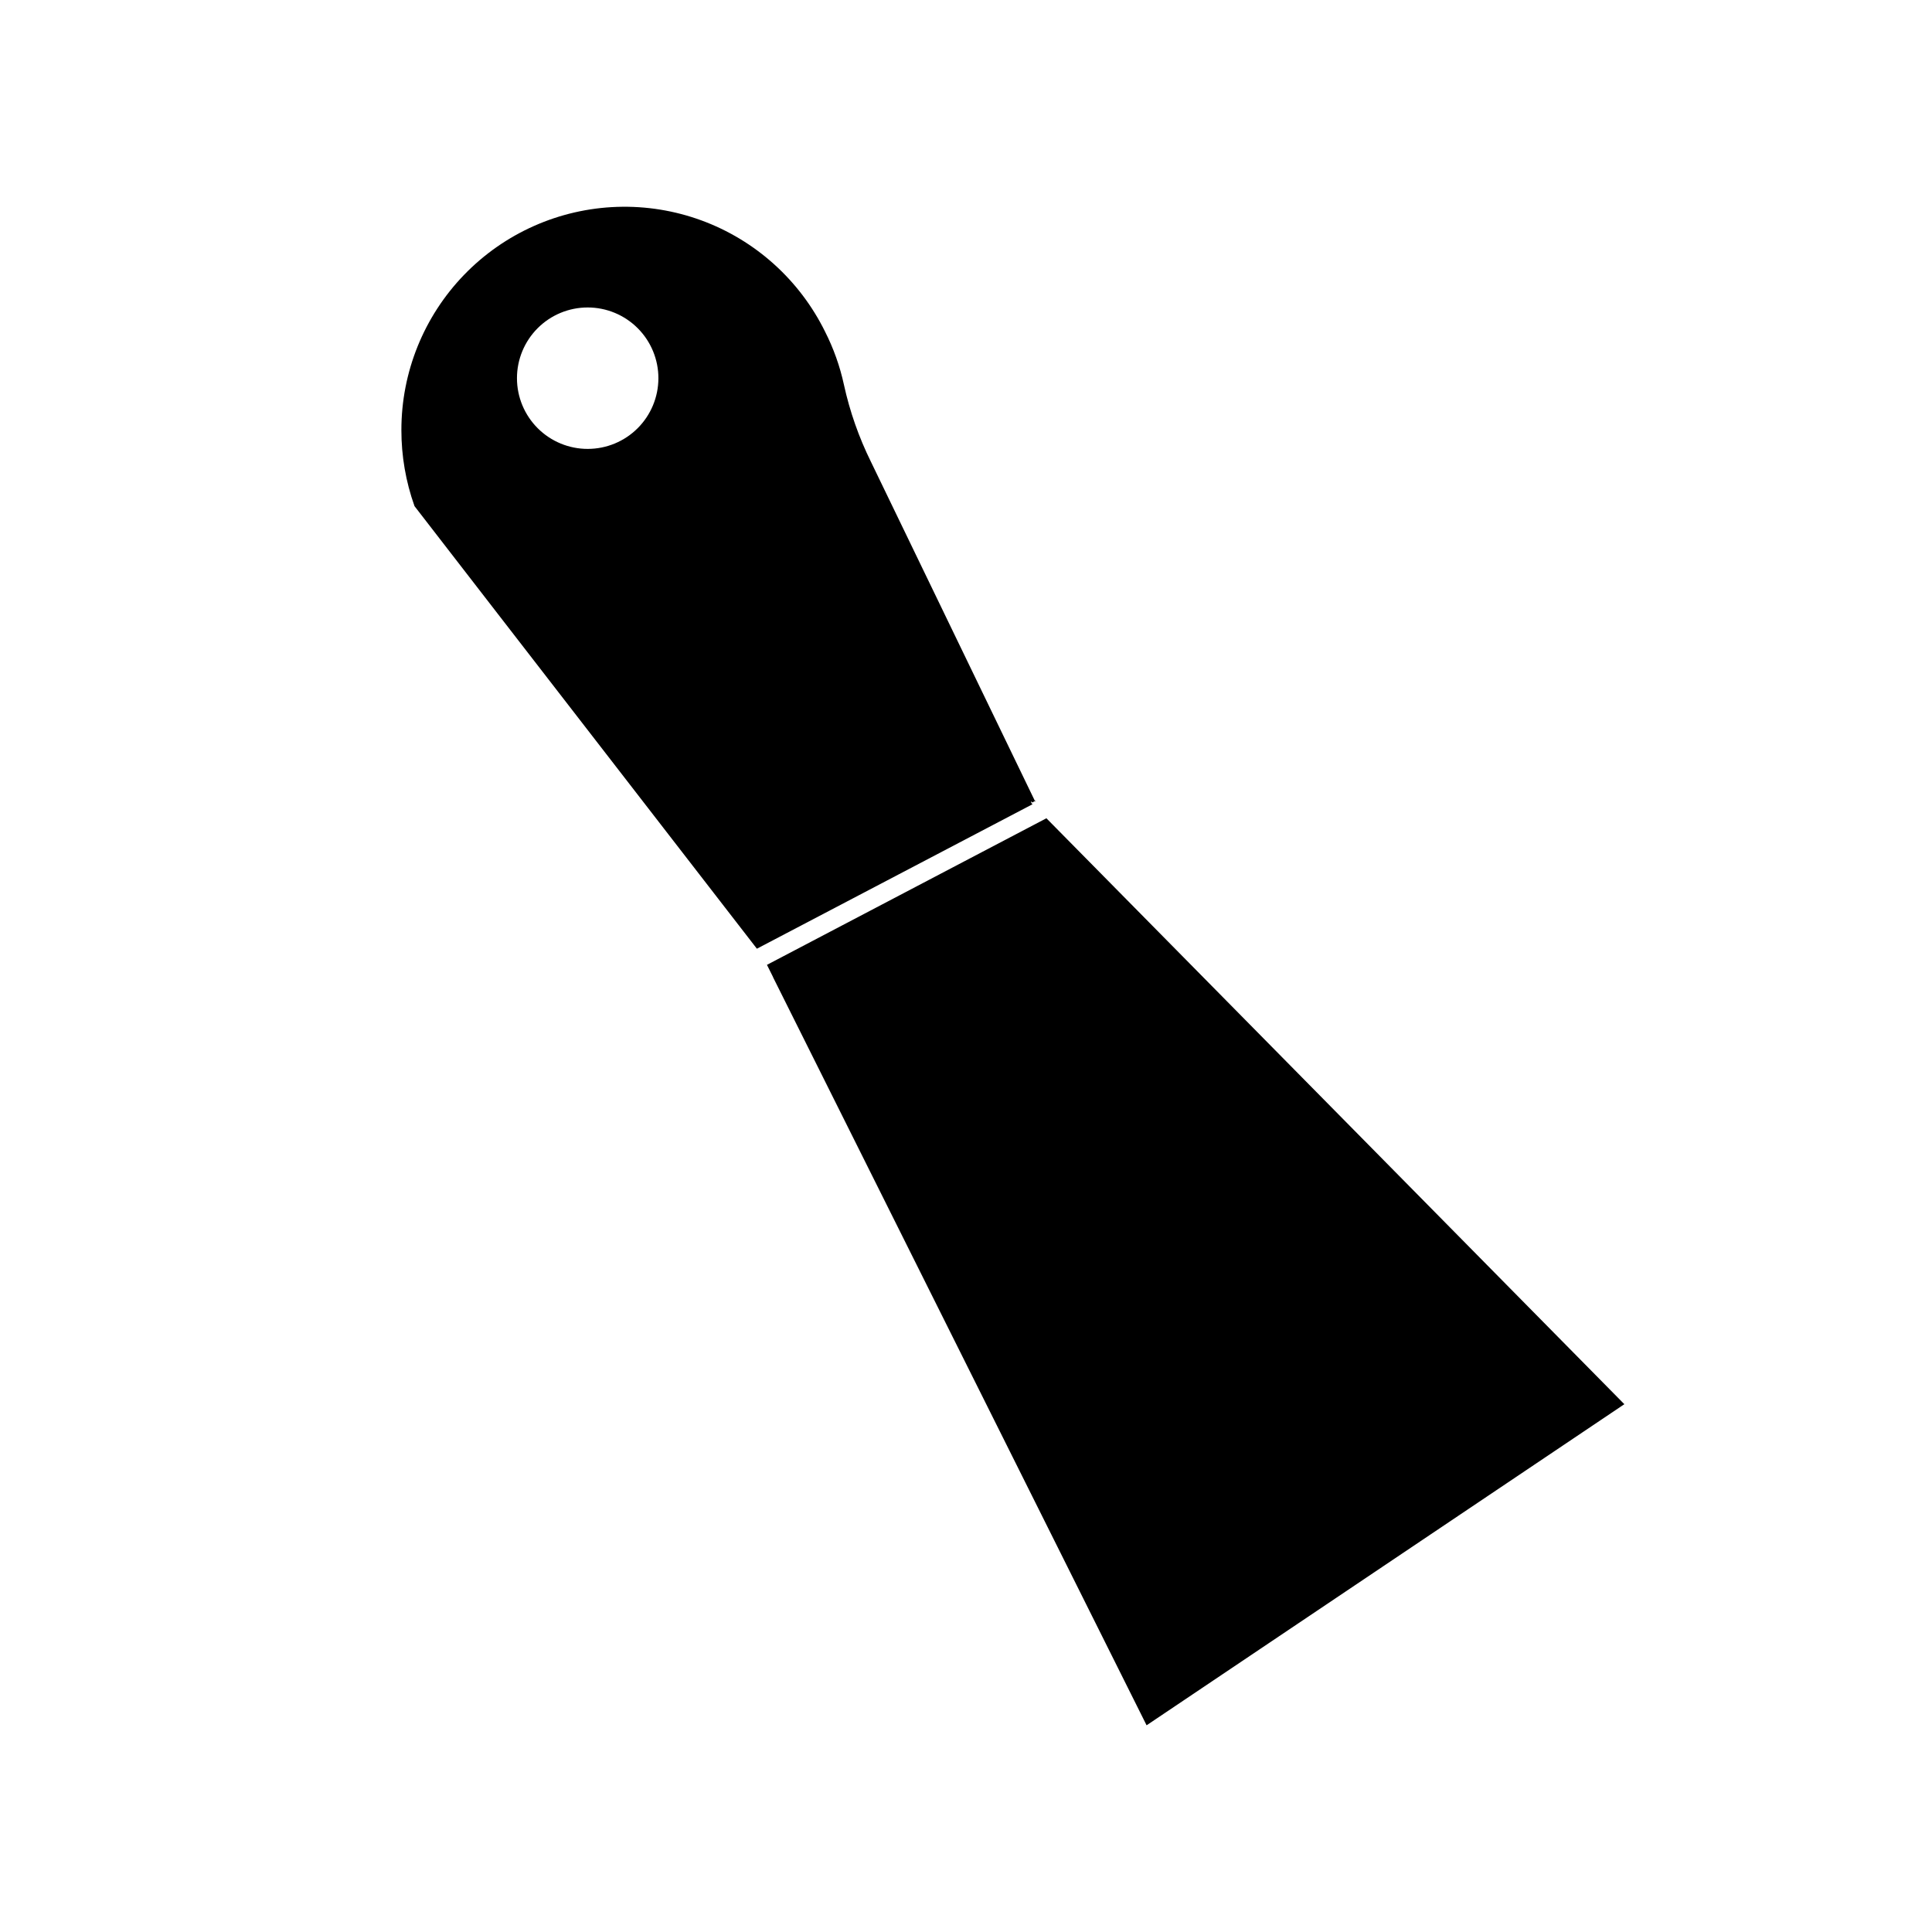
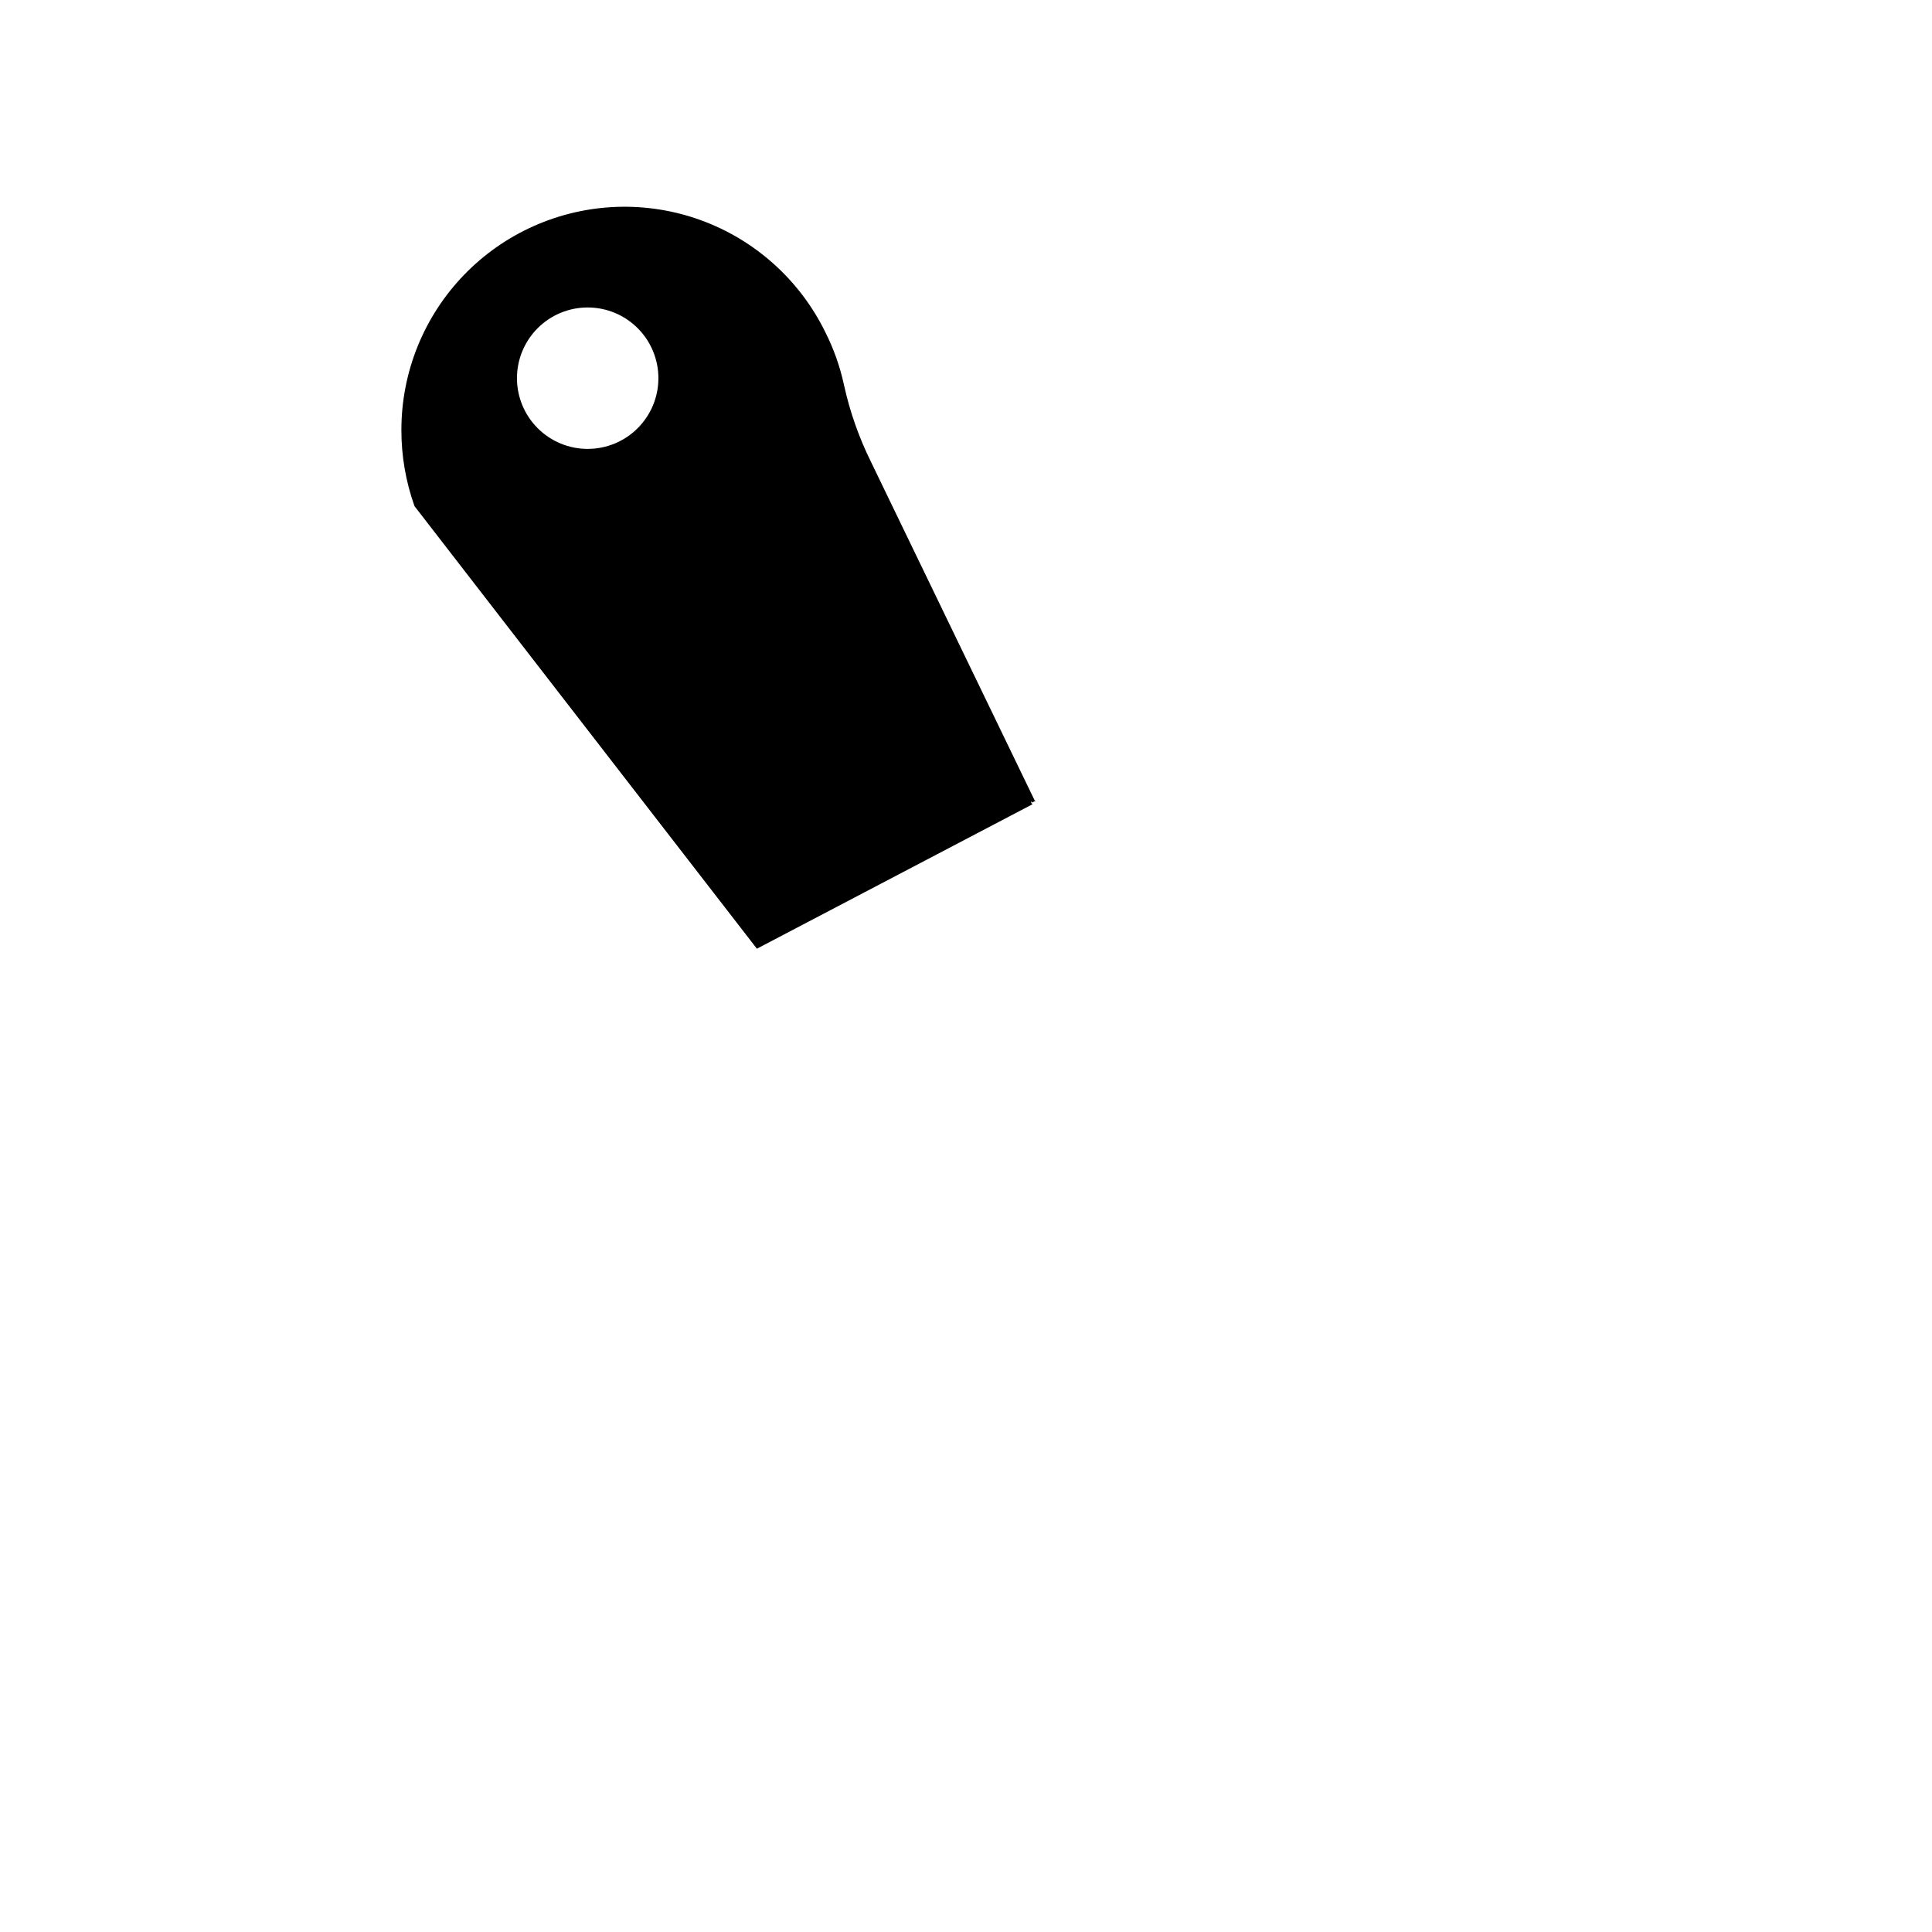
<svg xmlns="http://www.w3.org/2000/svg" fill="#000000" width="800px" height="800px" version="1.1" viewBox="144 144 512 512">
  <g>
-     <path d="m421.31 360.85-74.059 38.844 1.613 3.227v0.051l98.996 198.25 126.61-85.094z" />
    <path d="m418.34 356.42-43.527-90.031c-3.203-6.484-5.606-13.336-7.156-20.402-1.062-4.914-2.758-9.672-5.035-14.156-3.316-6.703-7.859-12.719-13.402-17.734-11.383-10.305-26.324-15.781-41.668-15.273-15.344 0.512-29.887 6.969-40.559 18.008s-16.633 25.793-16.621 41.145c-0.008 6.871 1.168 13.688 3.477 20.156l22.168 28.668 68.566 88.617 73.051-38.289-0.352-0.352v-0.453l0.301 0.352 0.957-0.555zm-118.55-93.457c-4.977 0.016-9.754-1.953-13.277-5.465-3.523-3.512-5.508-8.281-5.512-13.258-0.004-4.977 1.969-9.75 5.488-13.27s8.293-5.496 13.27-5.488c4.977 0.004 9.746 1.988 13.258 5.512 3.512 3.523 5.481 8.301 5.465 13.277-0.012 4.953-1.984 9.699-5.488 13.203-3.5 3.504-8.25 5.477-13.203 5.488z" />
  </g>
</svg>